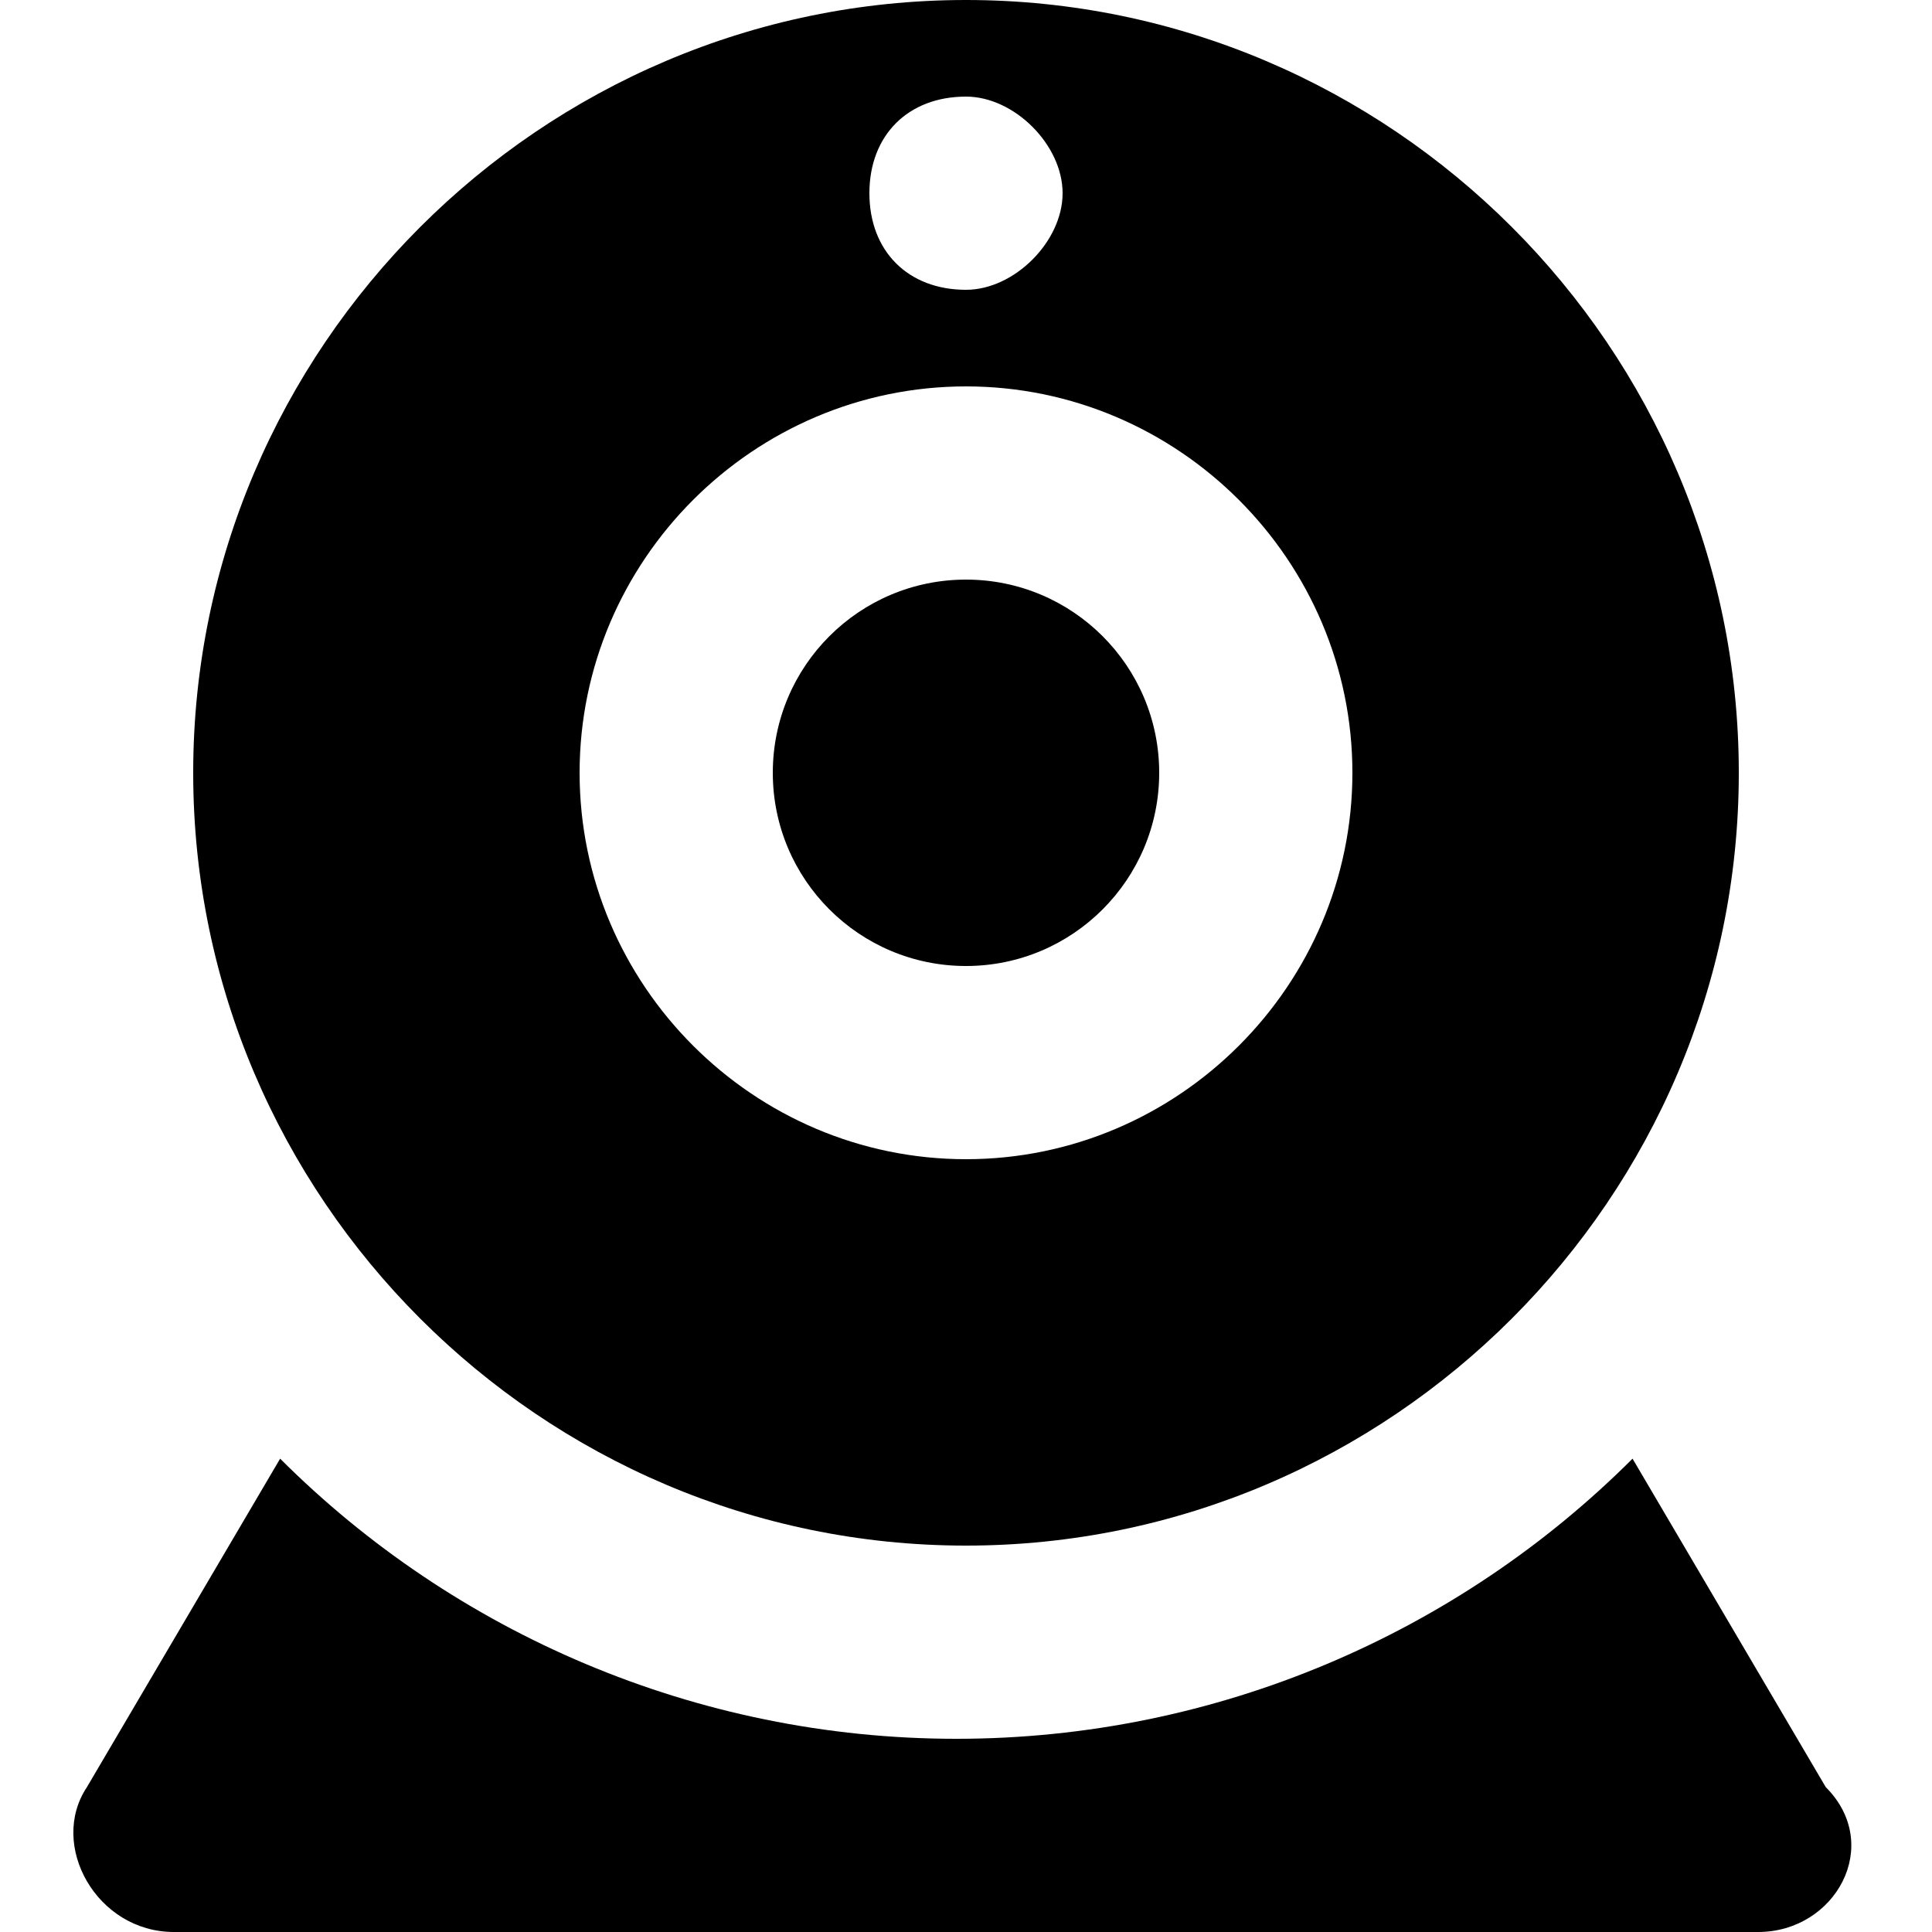
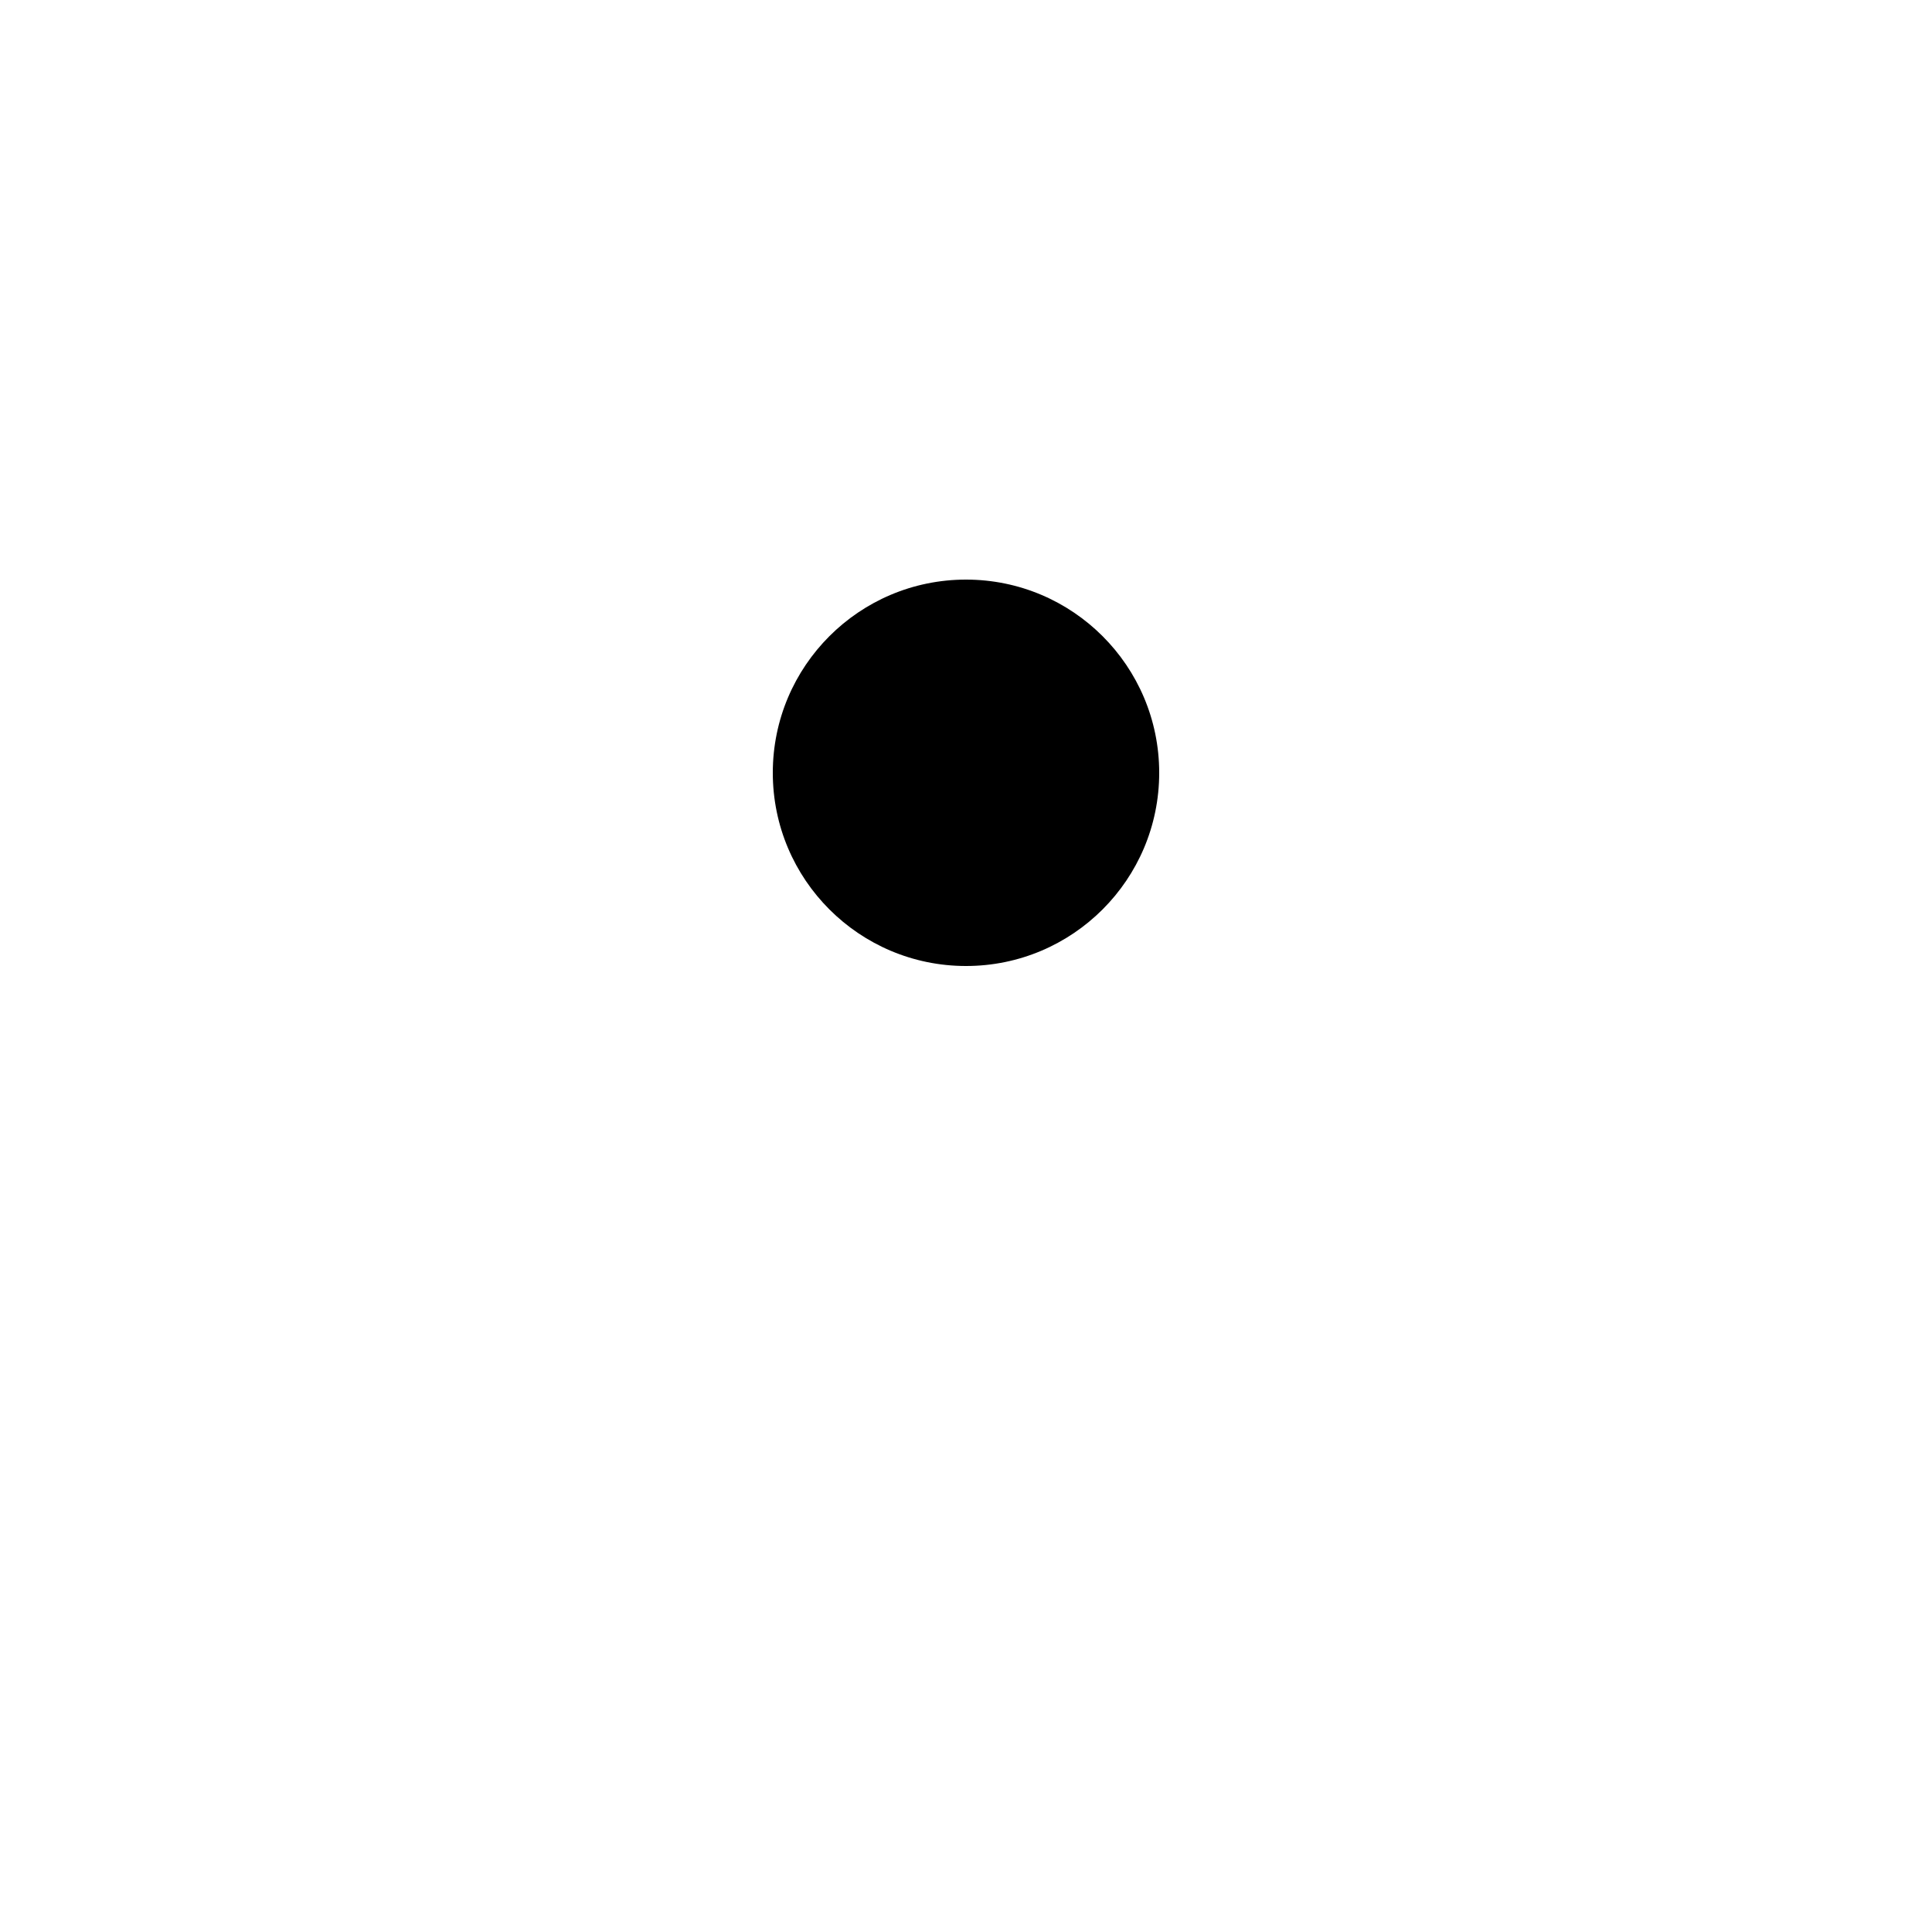
<svg xmlns="http://www.w3.org/2000/svg" version="1.1" width="512" height="512" x="0" y="0" viewBox="0 0 20 20" style="enable-background:new 0 0 512 512" xml:space="preserve" class="">
  <g>
    <circle cx="10" cy="8" r="2" fill="#000000" opacity="1" data-original="#000000" class="" />
-     <path d="M10 0C5.6 0 2 3.6 2 8s3.6 8 8 8 8-3.6 8-8-3.6-8-8-8zm0 1c.5 0 1 .5 1 1s-.5 1-1 1c-.6 0-1-.4-1-1s.4-1 1-1zm0 11c-2.2 0-4-1.8-4-4s1.8-4 4-4 4 1.8 4 4-1.8 4-4 4z" fill="#000000" opacity="1" data-original="#000000" class="" />
-     <path d="M18.2 20H1.8c-.8 0-1.3-.9-.9-1.5l2-3.4c1.8 1.8 4.3 2.9 7 2.9s5.2-1.1 7-2.9l2 3.4c.6.6.1 1.5-.7 1.5z" fill="#000000" opacity="1" data-original="#000000" class="" />
  </g>
</svg>